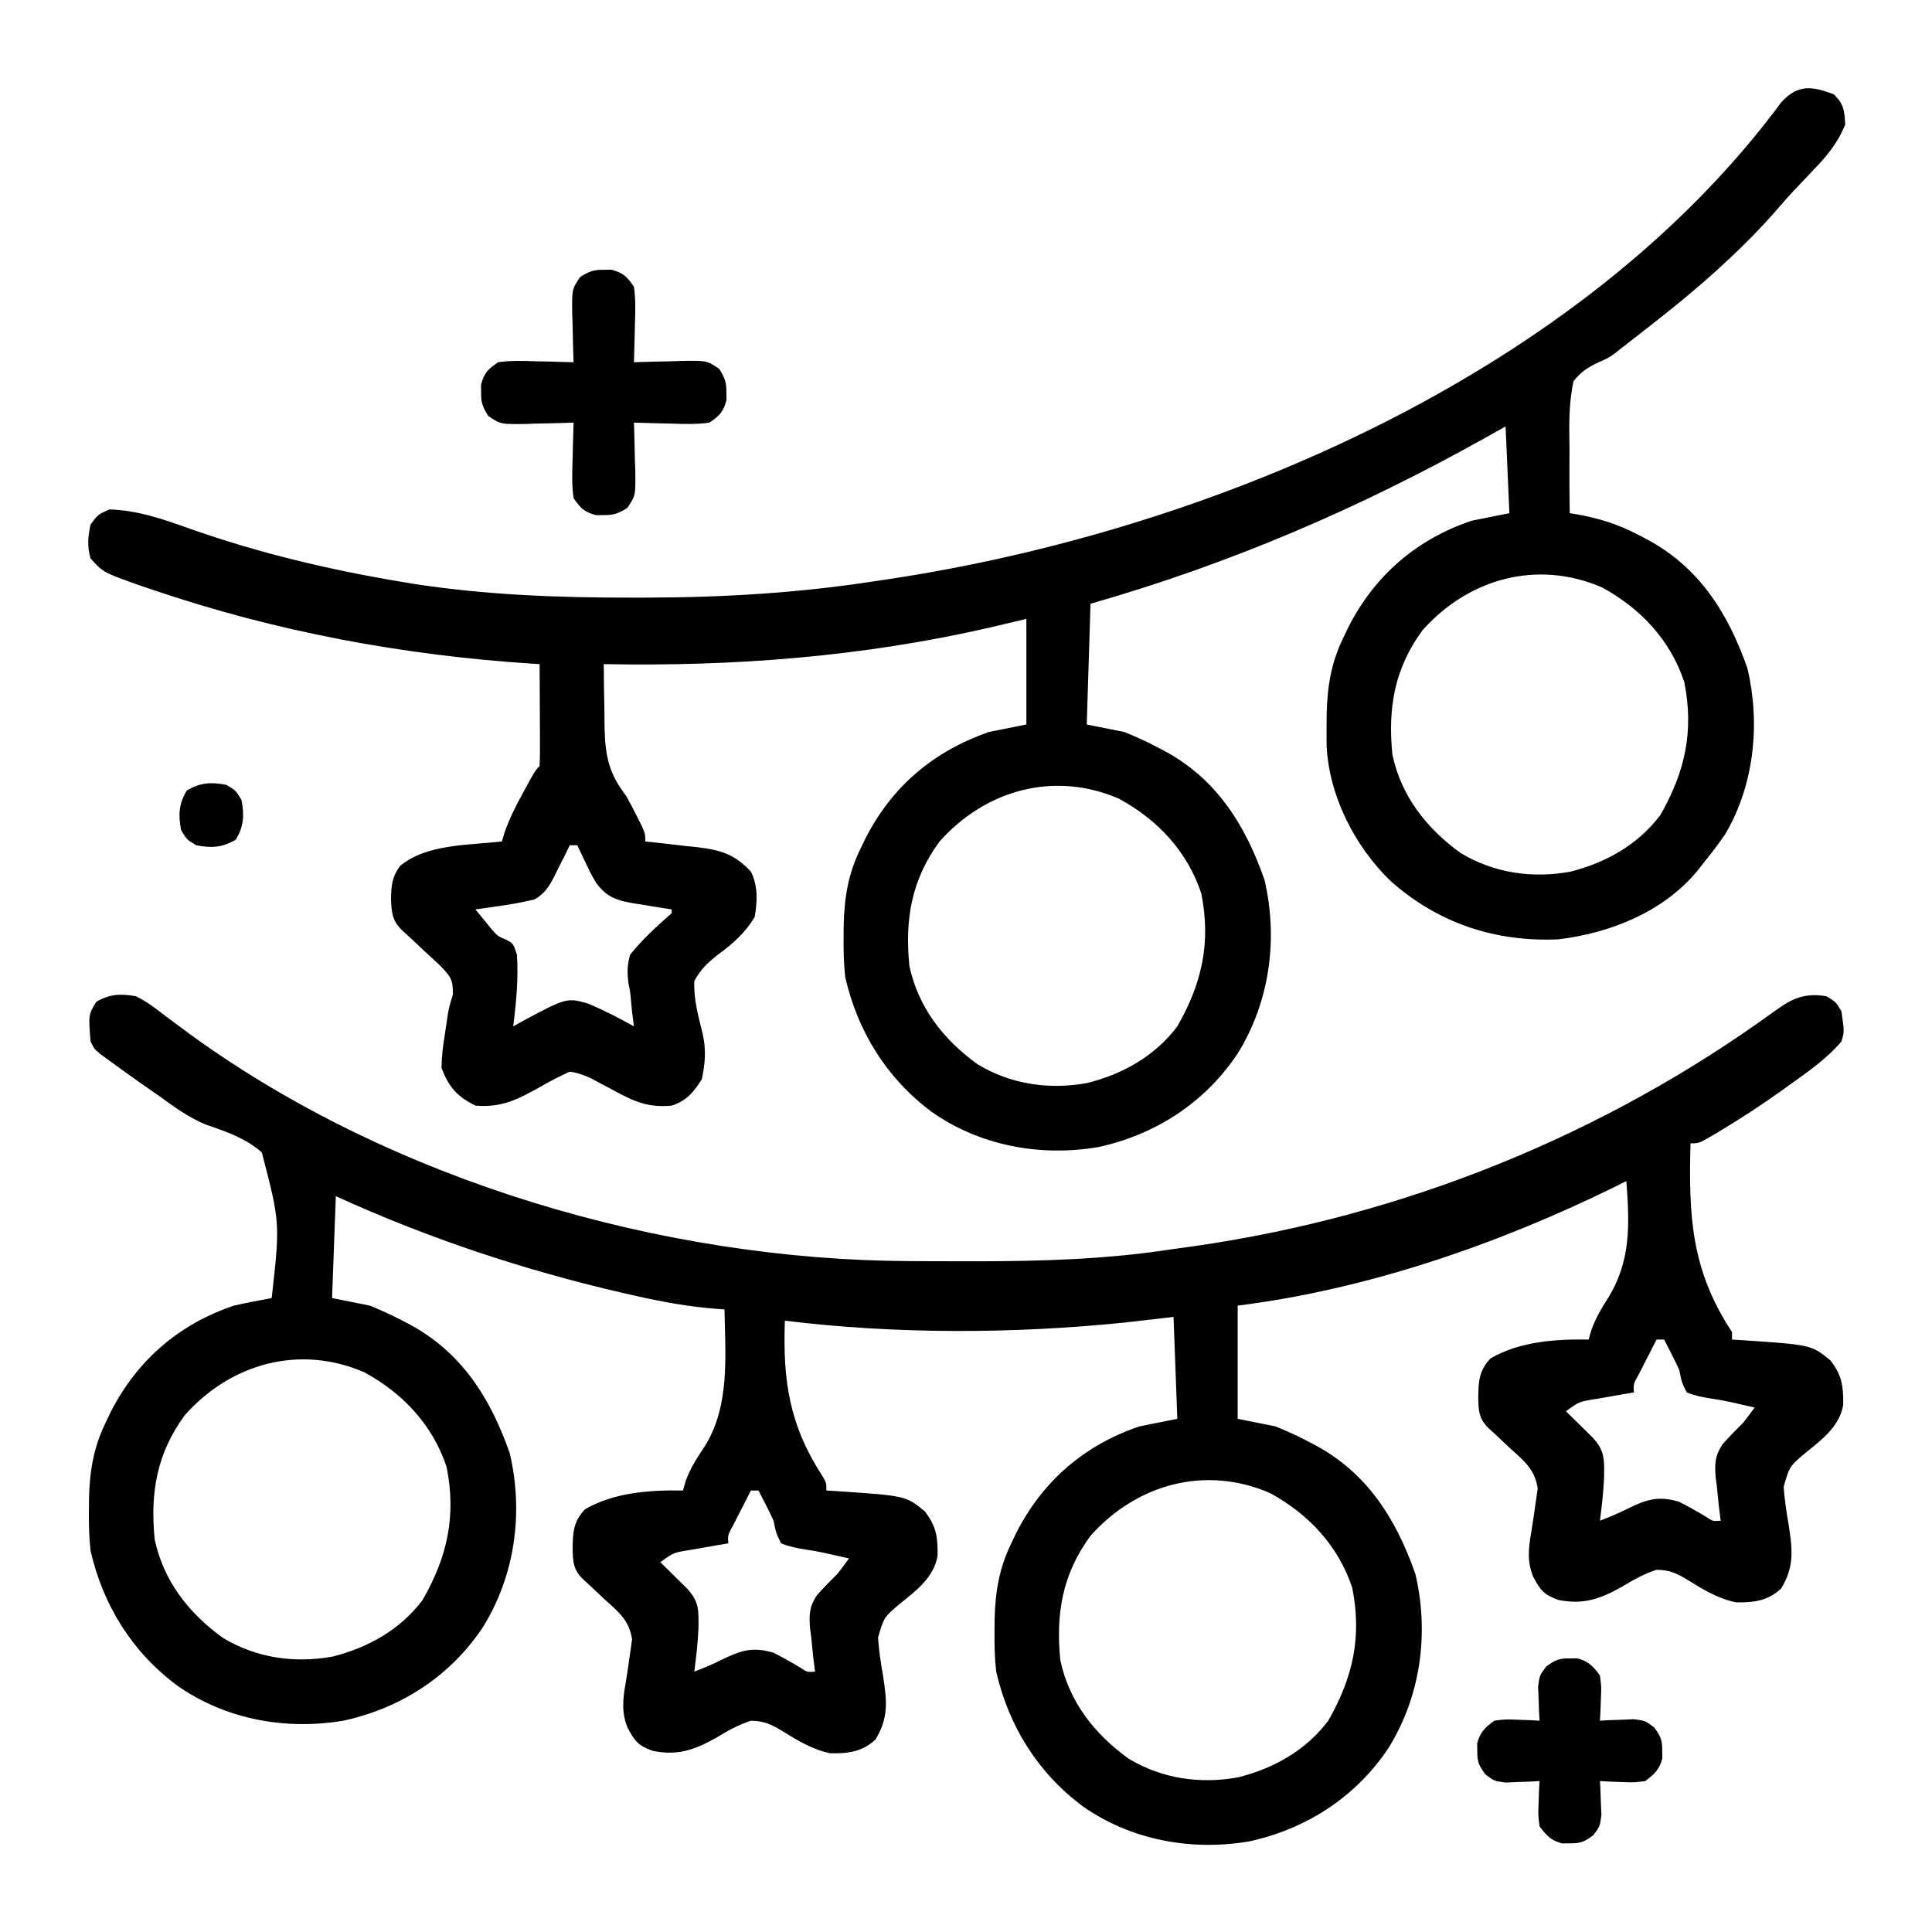
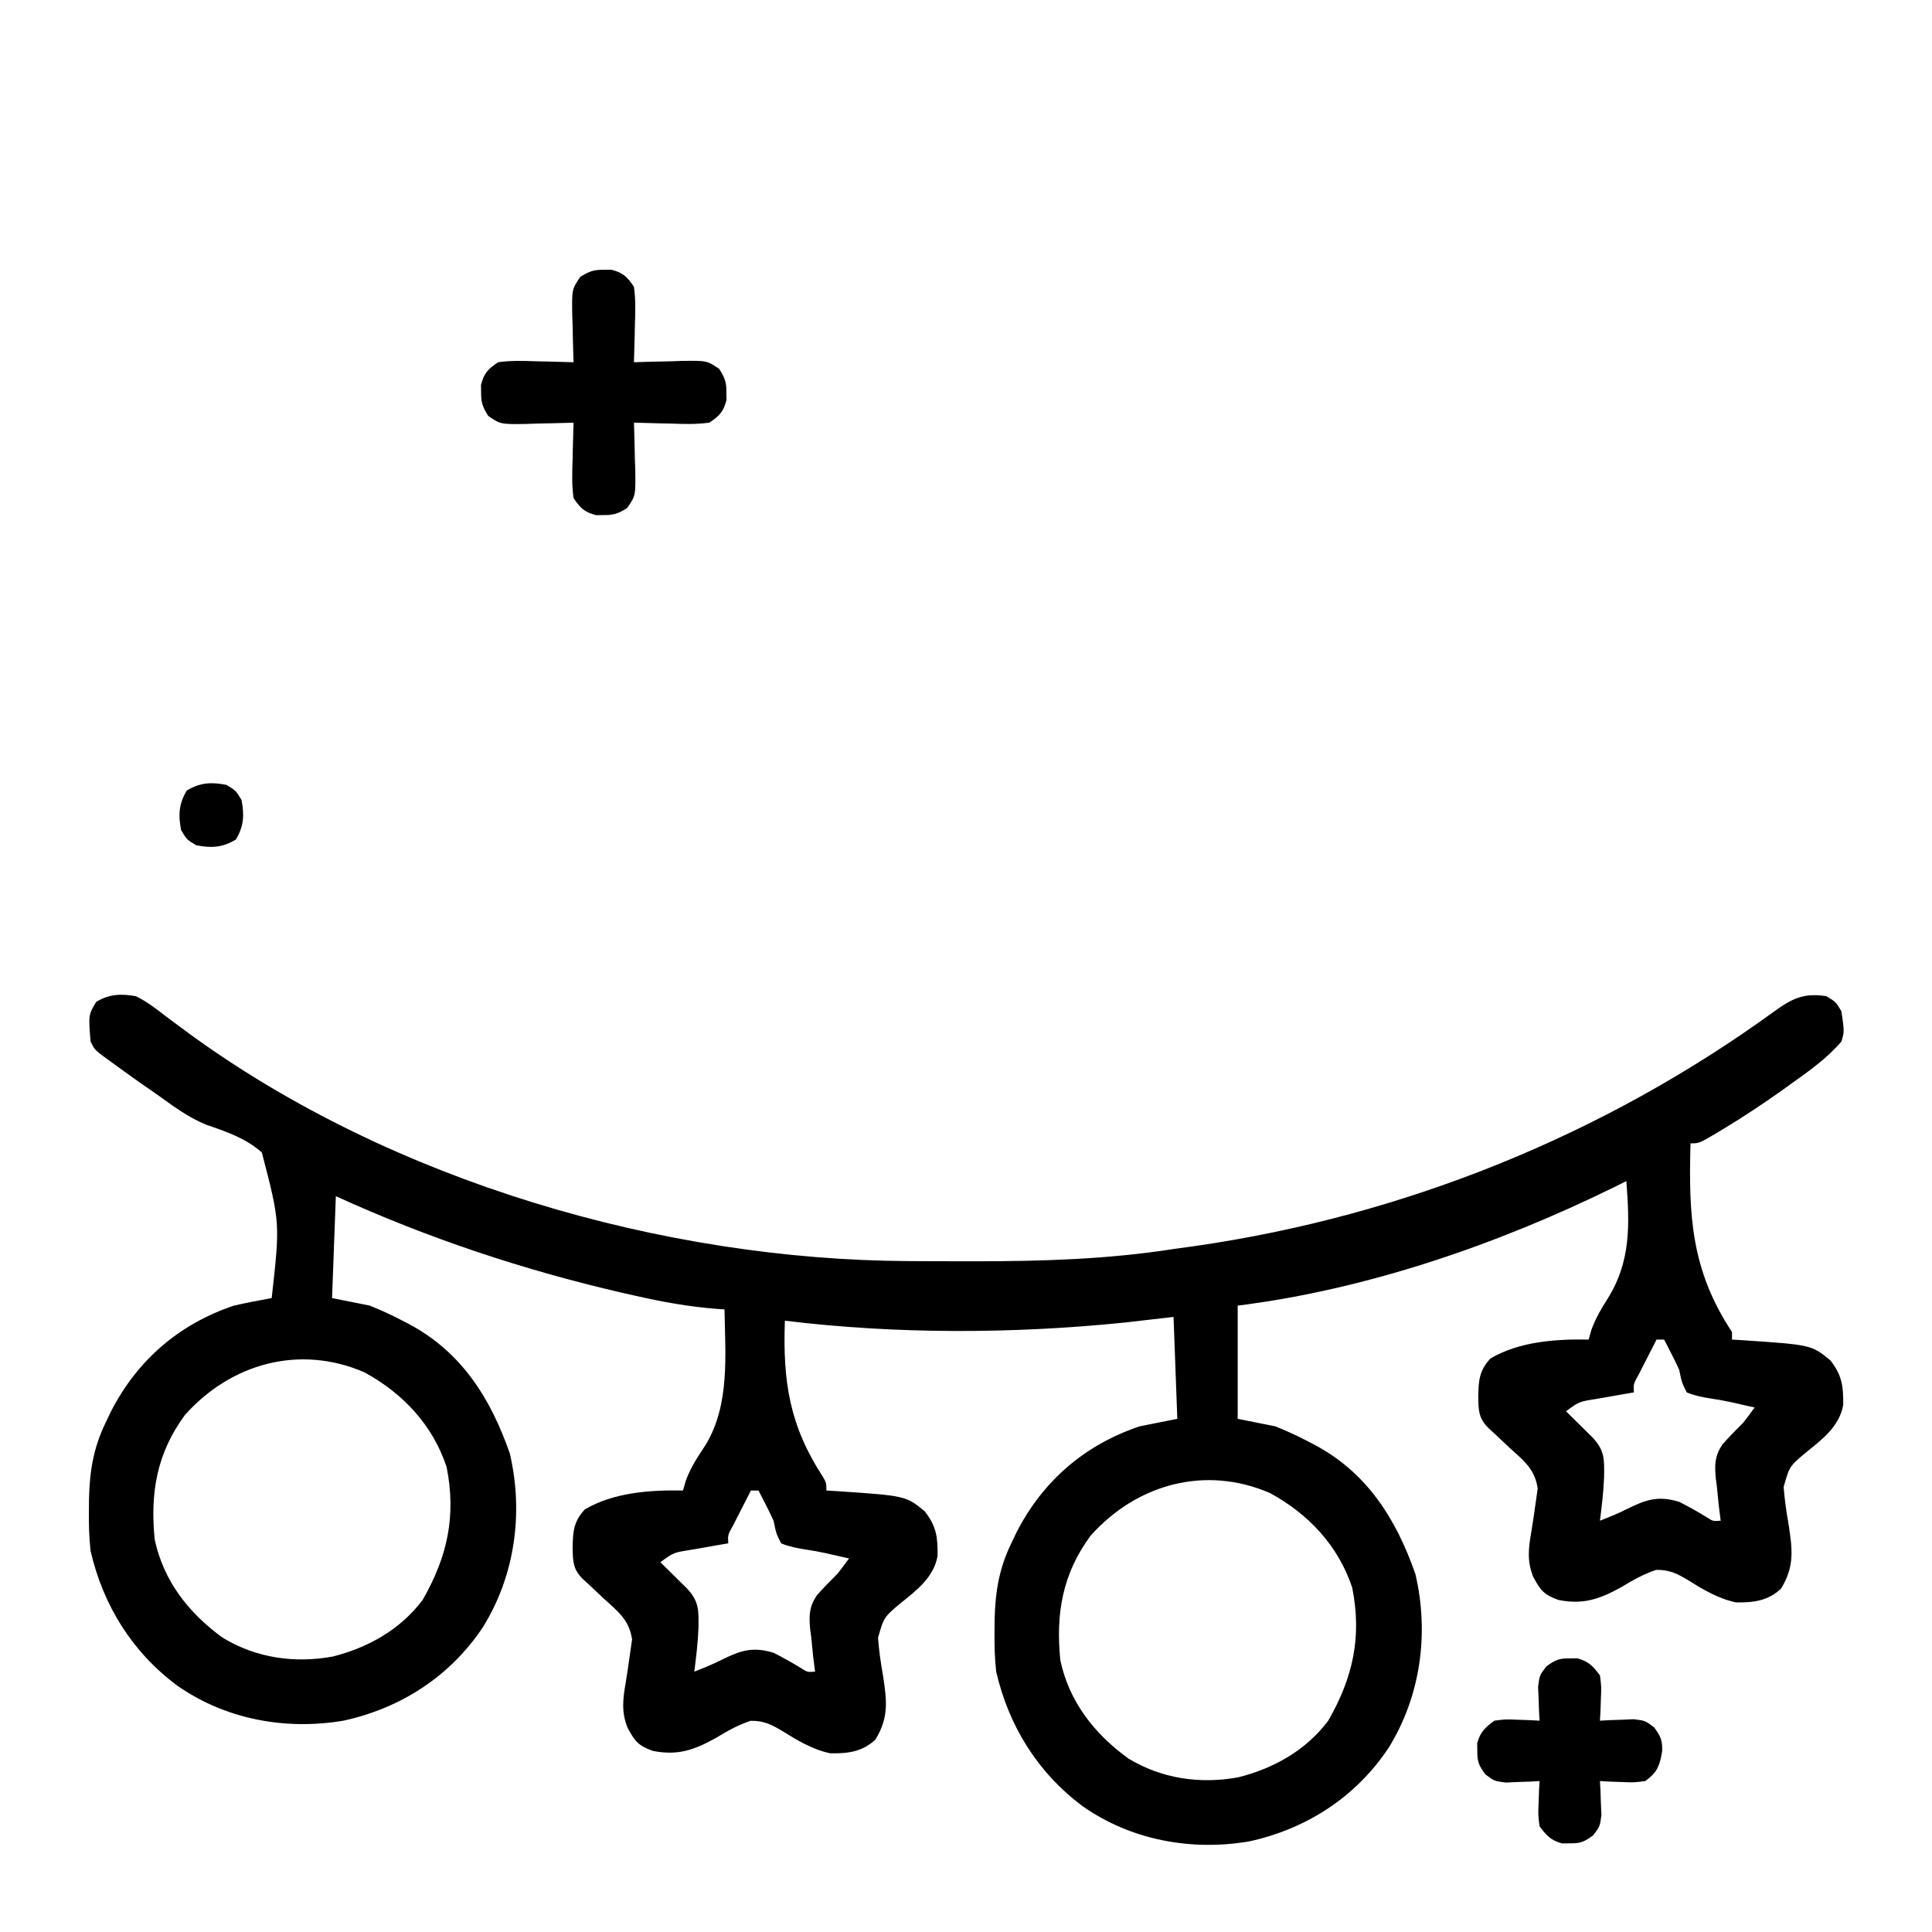
<svg xmlns="http://www.w3.org/2000/svg" width="512" height="512">
  <path d="M0 0 C2.948 1.439 5.423 3.359 8 5.375 C9.499 6.488 11 7.597 12.504 8.703 C13.256 9.261 14.007 9.818 14.782 10.393 C68.096 49.026 139.451 69.924 205 70.203 C206.106 70.21 207.213 70.217 208.353 70.224 C211.902 70.242 215.451 70.248 219 70.25 C220.817 70.252 220.817 70.252 222.671 70.253 C240.345 70.243 257.516 69.73 275 67 C276.956 66.729 278.911 66.46 280.867 66.191 C336.172 58.193 389.093 36.81 434.242 3.996 C438.969 0.575 442.118 -0.923 448 0 C450.5 1.5 450.5 1.5 452 4 C452.774 9.418 452.774 9.418 452 12 C448.167 16.503 443.405 19.827 438.625 23.25 C437.839 23.815 437.054 24.38 436.244 24.962 C431.111 28.608 425.895 32.066 420.5 35.312 C419.872 35.691 419.243 36.07 418.596 36.46 C414.268 39 414.268 39 412 39 C411.495 58.196 412.137 72.538 423 89 C423 89.66 423 90.32 423 91 C423.822 91.049 424.645 91.098 425.492 91.148 C444.028 92.39 444.028 92.39 449.062 96.5 C452.167 100.506 452.526 103.341 452.469 108.344 C451.484 113.926 446.985 117.42 442.719 120.816 C438.233 124.579 438.233 124.579 436.684 130.043 C436.941 133.416 437.404 136.671 438 140 C439.006 146.644 439.606 151.111 436 157 C432.513 160.276 428.66 160.724 424.023 160.641 C419.32 159.644 415.414 157.283 411.354 154.759 C408.404 152.984 406.414 151.996 402.938 152.031 C399.544 153.15 396.8 154.703 393.75 156.562 C387.957 159.783 383.574 161.315 377 160 C373.139 158.603 372.271 157.503 370.32 153.879 C368.654 149.814 369.052 146.244 369.812 142 C370.244 139.336 370.631 136.675 371 134 C371.168 132.831 371.335 131.662 371.508 130.457 C370.752 125.315 367.809 123.077 364.062 119.688 C362.76 118.464 361.459 117.239 360.16 116.012 C359.288 115.214 359.288 115.214 358.399 114.401 C355.828 111.826 355.813 109.705 355.75 106.188 C355.817 101.954 355.992 99.202 359 96 C366.634 91.519 376.3 90.83 385 91 C385.245 90.145 385.49 89.291 385.742 88.41 C386.872 85.348 388.262 82.931 390.021 80.203 C396.281 70.187 395.863 60.491 395 49 C393.907 49.545 392.814 50.091 391.688 50.652 C360.773 65.826 326.258 77.718 292 82 C292 91.9 292 101.8 292 112 C295.3 112.66 298.6 113.32 302 114 C304.854 115.17 307.477 116.328 310.188 117.75 C310.882 118.109 311.576 118.468 312.291 118.839 C326.234 126.234 333.971 138.441 339.105 153.172 C342.777 168.886 340.482 185.511 331.988 199.201 C323.324 212.229 310.207 220.709 295 224 C279.633 226.59 263.692 223.659 250.871 214.634 C238.973 205.735 231.334 193.426 228 179 C227.585 175.363 227.522 171.783 227.562 168.125 C227.574 166.677 227.574 166.677 227.585 165.2 C227.755 157.87 228.766 151.648 232 145 C232.459 144.038 232.918 143.077 233.391 142.086 C240.345 128.507 251.392 118.914 266 114 C270.95 113.01 270.95 113.01 276 112 C275.67 103.09 275.34 94.18 275 85 C270.689 85.495 266.379 85.99 261.938 86.5 C232.317 89.502 201.57 89.596 172 86 C171.433 102.118 173.211 113.78 182.098 127.41 C183 129 183 129 183 131 C184.234 131.073 184.234 131.073 185.492 131.148 C204.028 132.39 204.028 132.39 209.062 136.5 C212.167 140.506 212.526 143.341 212.469 148.344 C211.484 153.926 206.985 157.42 202.719 160.816 C198.233 164.579 198.233 164.579 196.684 170.043 C196.941 173.416 197.404 176.671 198 180 C199.006 186.644 199.606 191.111 196 197 C192.513 200.276 188.66 200.724 184.023 200.641 C179.32 199.644 175.414 197.283 171.354 194.759 C168.404 192.984 166.414 191.996 162.938 192.031 C159.544 193.15 156.8 194.703 153.75 196.562 C147.957 199.783 143.574 201.315 137 200 C133.139 198.603 132.271 197.503 130.32 193.879 C128.654 189.814 129.052 186.244 129.812 182 C130.244 179.336 130.631 176.675 131 174 C131.168 172.831 131.335 171.662 131.508 170.457 C130.752 165.315 127.809 163.077 124.062 159.688 C122.76 158.464 121.459 157.239 120.16 156.012 C119.579 155.48 118.998 154.949 118.399 154.401 C115.828 151.826 115.813 149.705 115.75 146.188 C115.817 141.954 115.992 139.202 119 136 C126.634 131.519 136.3 130.83 145 131 C145.369 129.706 145.369 129.706 145.746 128.387 C147.092 124.75 148.934 122.046 151.062 118.812 C157.469 108.119 156.189 95.054 156 83 C155.353 82.958 154.706 82.917 154.04 82.874 C146.631 82.309 139.551 81.023 132.312 79.375 C131.138 79.109 129.963 78.843 128.752 78.57 C102.684 72.546 77.344 64.109 53 53 C52.67 61.91 52.34 70.82 52 80 C55.3 80.66 58.6 81.32 62 82 C64.854 83.17 67.477 84.328 70.188 85.75 C70.882 86.109 71.576 86.468 72.291 86.839 C86.234 94.234 93.971 106.441 99.105 121.172 C102.777 136.886 100.482 153.511 91.988 167.201 C83.324 180.229 70.207 188.709 55 192 C39.633 194.59 23.692 191.659 10.871 182.634 C-1.027 173.735 -8.666 161.426 -12 147 C-12.415 143.363 -12.478 139.783 -12.438 136.125 C-12.43 135.16 -12.422 134.194 -12.415 133.2 C-12.245 125.87 -11.234 119.648 -8 113 C-7.541 112.038 -7.082 111.077 -6.609 110.086 C0.345 96.507 11.392 86.914 26 82 C29.32 81.256 32.653 80.608 36 80 C38.236 60.067 38.236 60.067 33.394 41.425 C29.153 37.636 24.023 35.918 18.713 34.089 C13.95 32.177 9.958 29.17 5.812 26.188 C4.298 25.139 2.784 24.091 1.27 23.043 C-1.666 20.964 -4.588 18.866 -7.488 16.738 C-8.14 16.26 -8.791 15.783 -9.462 15.29 C-11 14 -11 14 -12 12 C-12.569 4.948 -12.569 4.948 -10.5 1.5 C-7.022 -0.587 -3.909 -0.685 0 0 Z M403 91 C401.995 92.956 400.996 94.915 400 96.875 C399.443 97.966 398.886 99.056 398.312 100.18 C396.859 102.784 396.859 102.784 397 105 C395.868 105.193 394.736 105.387 393.57 105.586 C392.088 105.849 390.607 106.112 389.125 106.375 C388.379 106.501 387.632 106.628 386.863 106.758 C382.49 107.453 382.49 107.453 379 110 C379.957 110.94 379.957 110.94 380.934 111.898 C381.76 112.716 382.586 113.533 383.438 114.375 C384.261 115.187 385.085 115.999 385.934 116.836 C389.339 120.402 389.148 122.749 389.102 127.469 C388.946 131.346 388.489 135.151 388 139 C390.414 138.066 392.779 137.112 395.09 135.941 C400.162 133.436 403.362 132.288 409 134 C411.425 135.226 413.76 136.531 416.082 137.941 C417.927 139.161 417.927 139.161 420 139 C419.835 137.701 419.67 136.401 419.5 135.062 C419.331 133.375 419.164 131.688 419 130 C418.845 128.851 418.845 128.851 418.688 127.68 C418.386 124.077 418.423 121.872 420.457 118.797 C422.233 116.778 424.099 114.901 426 113 C427.022 111.683 428.028 110.354 429 109 C428.455 108.879 427.909 108.758 427.348 108.633 C425.761 108.28 424.177 107.92 422.594 107.555 C420.896 107.192 419.187 106.882 417.469 106.633 C415.176 106.268 413.148 105.883 411 105 C409.688 102.375 409.688 102.375 409 99 C408.329 97.524 407.618 96.066 406.875 94.625 C406.522 93.937 406.169 93.248 405.805 92.539 C405.539 92.031 405.274 91.523 405 91 C404.34 91 403.68 91 403 91 Z M13 111 C5.546 121.129 3.756 131.623 5 144 C7.361 154.999 13.997 163.472 23 170 C31.834 175.391 42.096 176.854 52.188 175 C61.596 172.616 70.098 167.86 76 160 C82.563 148.567 84.951 137.777 82.352 124.75 C78.649 113.612 70.792 105.248 60.578 99.68 C43.413 92.241 25.205 97.296 13 111 Z M253 143 C245.546 153.129 243.756 163.623 245 176 C247.361 186.999 253.997 195.472 263 202 C271.834 207.391 282.096 208.854 292.188 207 C301.596 204.616 310.098 199.86 316 192 C322.563 180.567 324.951 169.777 322.352 156.75 C318.649 145.612 310.792 137.248 300.578 131.68 C283.413 124.241 265.205 129.296 253 143 Z M163 131 C161.995 132.956 160.996 134.915 160 136.875 C159.443 137.966 158.886 139.056 158.312 140.18 C156.859 142.784 156.859 142.784 157 145 C155.868 145.193 154.736 145.387 153.57 145.586 C152.088 145.849 150.607 146.112 149.125 146.375 C148.379 146.501 147.632 146.628 146.863 146.758 C142.49 147.453 142.49 147.453 139 150 C139.957 150.94 139.957 150.94 140.934 151.898 C141.76 152.716 142.586 153.533 143.438 154.375 C144.261 155.187 145.085 155.999 145.934 156.836 C149.339 160.402 149.148 162.749 149.102 167.469 C148.946 171.346 148.489 175.151 148 179 C150.414 178.066 152.779 177.112 155.09 175.941 C160.162 173.436 163.362 172.288 169 174 C171.425 175.226 173.76 176.531 176.082 177.941 C177.927 179.161 177.927 179.161 180 179 C179.835 177.701 179.67 176.401 179.5 175.062 C179.331 173.375 179.164 171.688 179 170 C178.845 168.851 178.845 168.851 178.688 167.68 C178.386 164.077 178.423 161.872 180.457 158.797 C182.233 156.778 184.099 154.901 186 153 C187.022 151.683 188.028 150.354 189 149 C188.455 148.879 187.909 148.758 187.348 148.633 C185.761 148.28 184.177 147.92 182.594 147.555 C180.896 147.192 179.187 146.882 177.469 146.633 C175.176 146.268 173.148 145.883 171 145 C169.688 142.375 169.688 142.375 169 139 C168.329 137.524 167.618 136.066 166.875 134.625 C166.522 133.937 166.169 133.248 165.805 132.539 C165.539 132.031 165.274 131.523 165 131 C164.34 131 163.68 131 163 131 Z " fill="#000000" transform="translate(36,264)" />
-   <path d="M0 0 C2.661 2.661 2.785 4.271 3 8 C0.975 13.011 -1.938 16.429 -5.625 20.25 C-6.716 21.402 -7.805 22.554 -8.895 23.707 C-9.428 24.269 -9.961 24.83 -10.51 25.409 C-12.502 27.536 -14.403 29.737 -16.312 31.938 C-25.559 42.242 -36.112 51.478 -47 60 C-47.523 60.412 -48.047 60.825 -48.586 61.25 C-51.269 63.36 -53.966 65.452 -56.664 67.543 C-57.178 67.952 -57.691 68.361 -58.22 68.782 C-60 70 -60 70 -62.364 71.007 C-65.279 72.397 -66.957 73.475 -69 76 C-70.287 81.961 -70.17 87.803 -70.062 93.875 C-70.066 95.534 -70.073 97.193 -70.084 98.852 C-70.103 102.903 -70.066 106.95 -70 111 C-69.373 111.101 -68.746 111.202 -68.1 111.306 C-62.156 112.362 -57.15 113.95 -51.812 116.75 C-51.118 117.109 -50.424 117.468 -49.709 117.839 C-35.766 125.234 -28.029 137.441 -22.895 152.172 C-19.475 166.807 -21.095 182.925 -28.715 195.926 C-30.383 198.39 -32.112 200.7 -34 203 C-35.164 204.481 -35.164 204.481 -36.352 205.992 C-45.401 216.761 -59.388 222.319 -73.062 223.938 C-89.891 224.682 -105.065 219.564 -117.572 208.387 C-127.02 199.211 -133.803 185.867 -134.434 172.633 C-134.457 170.797 -134.458 168.961 -134.438 167.125 C-134.426 165.677 -134.426 165.677 -134.415 164.2 C-134.245 156.87 -133.234 150.648 -130 144 C-129.541 143.038 -129.082 142.077 -128.609 141.086 C-121.655 127.507 -110.608 117.914 -96 113 C-91.05 112.01 -91.05 112.01 -86 111 C-86.33 103.41 -86.66 95.82 -87 88 C-88.873 89.051 -90.746 90.101 -92.676 91.184 C-125.972 109.799 -160.267 124.505 -197 135 C-197.33 145.56 -197.66 156.12 -198 167 C-194.7 167.66 -191.4 168.32 -188 169 C-185.146 170.17 -182.523 171.328 -179.812 172.75 C-179.118 173.109 -178.424 173.468 -177.709 173.839 C-163.766 181.234 -156.029 193.441 -150.895 208.172 C-147.223 223.886 -149.518 240.511 -158.012 254.201 C-166.676 267.229 -179.793 275.709 -195 279 C-210.367 281.59 -226.308 278.659 -239.129 269.634 C-251.027 260.735 -258.666 248.426 -262 234 C-262.415 230.363 -262.478 226.783 -262.438 223.125 C-262.426 221.677 -262.426 221.677 -262.415 220.2 C-262.245 212.872 -261.238 206.645 -258 200 C-257.529 199.027 -257.059 198.054 -256.574 197.051 C-249.437 183.237 -238.683 174.192 -224 169 C-220.7 168.34 -217.4 167.68 -214 167 C-214 157.76 -214 148.52 -214 139 C-217.114 139.743 -220.229 140.485 -223.438 141.25 C-257.363 149.038 -291.303 151.655 -326 151 C-325.977 155.334 -325.9 159.666 -325.812 164 C-325.807 165.221 -325.801 166.441 -325.795 167.699 C-325.609 175.336 -324.672 179.978 -320 186 C-319.031 187.775 -318.087 189.564 -317.188 191.375 C-316.559 192.624 -316.559 192.624 -315.918 193.898 C-315 196 -315 196 -315 198 C-314.365 198.065 -313.73 198.129 -313.076 198.196 C-310.173 198.504 -307.274 198.846 -304.375 199.188 C-303.376 199.289 -302.377 199.39 -301.348 199.494 C-294.997 200.272 -291.416 201.283 -287 206 C-285.098 209.805 -285.277 213.875 -286 218 C-288.396 222.079 -291.766 225.107 -295.574 227.863 C-298.449 230.131 -300.255 231.759 -302 235 C-302.195 239.665 -301.002 244.106 -299.875 248.598 C-298.814 253.074 -299.081 256.494 -300 261 C-302.148 264.407 -304.113 266.778 -308 268 C-314.205 268.574 -317.914 266.959 -323.188 264.062 C-324.575 263.321 -325.964 262.582 -327.355 261.848 C-327.96 261.518 -328.565 261.188 -329.188 260.848 C-331.166 259.923 -332.834 259.308 -335 259 C-337.644 260.199 -340.06 261.432 -342.562 262.875 C-348.581 266.256 -352.908 268.601 -360 268 C-364.943 265.528 -367.039 263.124 -369 258 C-368.92 255.198 -368.715 252.792 -368.25 250.062 C-368.149 249.385 -368.049 248.708 -367.945 248.01 C-367.845 247.338 -367.744 246.665 -367.641 245.973 C-367.544 245.305 -367.447 244.638 -367.347 243.95 C-367 242 -367 242 -365.961 238.484 C-366.006 234.452 -366.504 233.949 -369.148 231.105 C-370.538 229.779 -371.947 228.473 -373.375 227.188 C-374.78 225.87 -376.184 224.551 -377.586 223.23 C-378.215 222.657 -378.845 222.084 -379.494 221.493 C-382.095 218.915 -382.235 216.805 -382.375 213.25 C-382.324 209.739 -382.107 207.357 -380 204.5 C-372.954 198.628 -361.855 199.01 -353 198 C-352.743 197.151 -352.487 196.301 -352.223 195.426 C-350.924 191.787 -349.292 188.575 -347.438 185.188 C-346.817 184.047 -346.197 182.906 -345.559 181.73 C-344 179 -344 179 -343 178 C-342.912 176 -342.893 173.998 -342.902 171.996 C-342.906 170.781 -342.909 169.566 -342.912 168.314 C-342.92 167.035 -342.929 165.756 -342.938 164.438 C-342.942 163.154 -342.947 161.871 -342.951 160.549 C-342.963 157.366 -342.979 154.183 -343 151 C-343.559 150.966 -344.119 150.931 -344.695 150.896 C-379.231 148.657 -412.916 142.401 -445.688 131.25 C-446.762 130.886 -447.837 130.521 -448.945 130.146 C-458.634 126.703 -458.634 126.703 -462 123 C-462.926 119.906 -462.696 117.139 -462 114 C-460.062 111.375 -460.062 111.375 -457 110 C-449.495 110.238 -443.022 112.505 -435.988 115.007 C-417.441 121.565 -398.66 126.033 -379.25 129.25 C-378.342 129.401 -377.434 129.553 -376.499 129.708 C-357.195 132.692 -337.879 133.407 -318.375 133.375 C-317.176 133.375 -315.978 133.375 -314.743 133.374 C-294.236 133.338 -274.257 132.137 -254 129 C-252.775 128.818 -251.55 128.636 -250.288 128.449 C-164.401 115.444 -66.891 73.772 -13.859 2.004 C-9.465 -2.732 -5.746 -2.168 0 0 Z M-109 142 C-116.454 152.129 -118.244 162.623 -117 175 C-114.639 185.999 -108.003 194.472 -99 201 C-90.166 206.391 -79.904 207.854 -69.812 206 C-60.404 203.616 -51.902 198.86 -46 191 C-39.437 179.567 -37.049 168.777 -39.648 155.75 C-43.351 144.612 -51.208 136.248 -61.422 130.68 C-78.587 123.241 -96.795 128.296 -109 142 Z M-237 198 C-244.454 208.129 -246.244 218.623 -245 231 C-242.639 241.999 -236.003 250.472 -227 257 C-218.166 262.391 -207.904 263.854 -197.812 262 C-188.404 259.616 -179.902 254.86 -174 247 C-167.437 235.567 -165.049 224.777 -167.648 211.75 C-171.351 200.612 -179.208 192.248 -189.422 186.68 C-206.587 179.241 -224.795 184.296 -237 198 Z M-335 199 C-335.671 200.373 -335.671 200.373 -336.355 201.773 C-336.965 202.974 -337.576 204.175 -338.188 205.375 C-338.479 205.978 -338.771 206.582 -339.072 207.203 C-340.502 209.97 -341.592 211.763 -344.312 213.344 C-347.469 214.115 -350.594 214.67 -353.812 215.125 C-354.974 215.293 -356.135 215.46 -357.332 215.633 C-358.212 215.754 -359.093 215.875 -360 216 C-359.092 217.132 -358.173 218.255 -357.25 219.375 C-356.484 220.315 -356.484 220.315 -355.703 221.273 C-354.085 223.106 -354.085 223.106 -351.859 224.039 C-350 225 -350 225 -349 228 C-348.608 234.392 -349.183 240.666 -350 247 C-349.227 246.567 -348.453 246.134 -347.656 245.688 C-335.815 239.357 -335.815 239.357 -330 241 C-325.869 242.779 -321.923 244.803 -318 247 C-318.165 245.721 -318.33 244.442 -318.5 243.125 C-318.577 242.3 -318.655 241.475 -318.734 240.625 C-318.961 238.021 -318.961 238.021 -319.453 235.562 C-319.804 232.678 -319.816 230.81 -319 228 C-316.357 224.721 -313.547 221.942 -310.406 219.152 C-309.612 218.442 -308.818 217.732 -308 217 C-308 216.67 -308 216.34 -308 216 C-309.109 215.83 -310.217 215.66 -311.359 215.484 C-312.823 215.24 -314.287 214.996 -315.75 214.75 C-316.48 214.64 -317.209 214.531 -317.961 214.418 C-322.497 213.634 -325.129 212.847 -328 209 C-329.484 206.422 -329.484 206.422 -330.75 203.75 C-331.178 202.858 -331.606 201.966 -332.047 201.047 C-332.361 200.371 -332.676 199.696 -333 199 C-333.66 199 -334.32 199 -335 199 Z " fill="#000000" transform="translate(486,25)" />
  <path d="M0 0 C0.66 -0.01 1.32 -0.021 2 -0.031 C5.153 0.806 6.156 1.775 8 4.5 C8.49 7.93 8.376 11.295 8.25 14.75 C8.232 15.686 8.214 16.622 8.195 17.586 C8.148 19.892 8.083 22.195 8 24.5 C8.585 24.479 9.17 24.458 9.772 24.437 C12.431 24.353 15.09 24.301 17.75 24.25 C18.67 24.216 19.591 24.183 20.539 24.148 C27.335 24.05 27.335 24.05 30.609 26.266 C32.06 28.596 32.542 29.783 32.5 32.5 C32.515 33.49 32.515 33.49 32.531 34.5 C31.694 37.653 30.725 38.656 28 40.5 C24.57 40.99 21.205 40.876 17.75 40.75 C16.346 40.723 16.346 40.723 14.914 40.695 C12.608 40.648 10.305 40.583 8 40.5 C8.021 41.085 8.042 41.67 8.063 42.272 C8.147 44.931 8.199 47.59 8.25 50.25 C8.3 51.631 8.3 51.631 8.352 53.039 C8.45 59.835 8.45 59.835 6.234 63.109 C3.904 64.56 2.717 65.042 0 65 C-0.66 65.01 -1.32 65.021 -2 65.031 C-5.153 64.194 -6.156 63.225 -8 60.5 C-8.49 57.07 -8.376 53.705 -8.25 50.25 C-8.232 49.314 -8.214 48.378 -8.195 47.414 C-8.148 45.108 -8.083 42.805 -8 40.5 C-8.585 40.521 -9.17 40.542 -9.772 40.563 C-12.431 40.647 -15.09 40.699 -17.75 40.75 C-19.131 40.8 -19.131 40.8 -20.539 40.852 C-27.335 40.95 -27.335 40.95 -30.609 38.734 C-32.06 36.404 -32.542 35.217 -32.5 32.5 C-32.515 31.51 -32.515 31.51 -32.531 30.5 C-31.694 27.347 -30.725 26.344 -28 24.5 C-24.57 24.01 -21.205 24.124 -17.75 24.25 C-16.814 24.268 -15.878 24.286 -14.914 24.305 C-12.608 24.352 -10.305 24.417 -8 24.5 C-8.021 23.915 -8.042 23.33 -8.063 22.728 C-8.147 20.069 -8.199 17.41 -8.25 14.75 C-8.284 13.83 -8.317 12.909 -8.352 11.961 C-8.45 5.165 -8.45 5.165 -6.234 1.891 C-3.904 0.44 -2.717 -0.042 0 0 Z " fill="#000000" transform="translate(160,71.5)" />
-   <path d="M0 0 C0.66 -0.01 1.32 -0.021 2 -0.031 C4.982 0.761 6.164 2.047 8 4.5 C8.391 7.516 8.391 7.516 8.25 10.75 C8.214 11.828 8.178 12.905 8.141 14.016 C8.094 14.835 8.048 15.655 8 16.5 C8.82 16.454 9.64 16.407 10.484 16.359 C11.562 16.323 12.64 16.287 13.75 16.25 C15.351 16.18 15.351 16.18 16.984 16.109 C20 16.5 20 16.5 22.359 18.266 C24.09 20.623 24.545 21.625 24.5 24.5 C24.51 25.16 24.521 25.82 24.531 26.5 C23.739 29.482 22.453 30.664 20 32.5 C16.984 32.891 16.984 32.891 13.75 32.75 C12.672 32.714 11.595 32.678 10.484 32.641 C9.665 32.594 8.845 32.548 8 32.5 C8.046 33.32 8.093 34.14 8.141 34.984 C8.195 36.601 8.195 36.601 8.25 38.25 C8.296 39.317 8.343 40.385 8.391 41.484 C8 44.5 8 44.5 6.234 46.859 C3.877 48.59 2.875 49.045 0 49 C-0.99 49.015 -0.99 49.015 -2 49.031 C-4.982 48.239 -6.164 46.953 -8 44.5 C-8.391 41.484 -8.391 41.484 -8.25 38.25 C-8.214 37.172 -8.178 36.095 -8.141 34.984 C-8.094 34.165 -8.048 33.345 -8 32.5 C-8.82 32.546 -9.64 32.593 -10.484 32.641 C-12.101 32.695 -12.101 32.695 -13.75 32.75 C-14.817 32.796 -15.885 32.843 -16.984 32.891 C-20 32.5 -20 32.5 -22.359 30.734 C-24.09 28.377 -24.545 27.375 -24.5 24.5 C-24.515 23.51 -24.515 23.51 -24.531 22.5 C-23.739 19.518 -22.453 18.336 -20 16.5 C-16.984 16.109 -16.984 16.109 -13.75 16.25 C-12.672 16.286 -11.595 16.322 -10.484 16.359 C-9.255 16.429 -9.255 16.429 -8 16.5 C-8.046 15.68 -8.093 14.86 -8.141 14.016 C-8.177 12.938 -8.213 11.86 -8.25 10.75 C-8.296 9.683 -8.343 8.615 -8.391 7.516 C-8 4.5 -8 4.5 -6.234 2.141 C-3.877 0.41 -2.875 -0.045 0 0 Z " fill="#000000" transform="translate(416,439.5)" />
+   <path d="M0 0 C0.66 -0.01 1.32 -0.021 2 -0.031 C4.982 0.761 6.164 2.047 8 4.5 C8.391 7.516 8.391 7.516 8.25 10.75 C8.214 11.828 8.178 12.905 8.141 14.016 C8.094 14.835 8.048 15.655 8 16.5 C8.82 16.454 9.64 16.407 10.484 16.359 C11.562 16.323 12.64 16.287 13.75 16.25 C15.351 16.18 15.351 16.18 16.984 16.109 C20 16.5 20 16.5 22.359 18.266 C24.09 20.623 24.545 21.625 24.5 24.5 C23.739 29.482 22.453 30.664 20 32.5 C16.984 32.891 16.984 32.891 13.75 32.75 C12.672 32.714 11.595 32.678 10.484 32.641 C9.665 32.594 8.845 32.548 8 32.5 C8.046 33.32 8.093 34.14 8.141 34.984 C8.195 36.601 8.195 36.601 8.25 38.25 C8.296 39.317 8.343 40.385 8.391 41.484 C8 44.5 8 44.5 6.234 46.859 C3.877 48.59 2.875 49.045 0 49 C-0.99 49.015 -0.99 49.015 -2 49.031 C-4.982 48.239 -6.164 46.953 -8 44.5 C-8.391 41.484 -8.391 41.484 -8.25 38.25 C-8.214 37.172 -8.178 36.095 -8.141 34.984 C-8.094 34.165 -8.048 33.345 -8 32.5 C-8.82 32.546 -9.64 32.593 -10.484 32.641 C-12.101 32.695 -12.101 32.695 -13.75 32.75 C-14.817 32.796 -15.885 32.843 -16.984 32.891 C-20 32.5 -20 32.5 -22.359 30.734 C-24.09 28.377 -24.545 27.375 -24.5 24.5 C-24.515 23.51 -24.515 23.51 -24.531 22.5 C-23.739 19.518 -22.453 18.336 -20 16.5 C-16.984 16.109 -16.984 16.109 -13.75 16.25 C-12.672 16.286 -11.595 16.322 -10.484 16.359 C-9.255 16.429 -9.255 16.429 -8 16.5 C-8.046 15.68 -8.093 14.86 -8.141 14.016 C-8.177 12.938 -8.213 11.86 -8.25 10.75 C-8.296 9.683 -8.343 8.615 -8.391 7.516 C-8 4.5 -8 4.5 -6.234 2.141 C-3.877 0.41 -2.875 -0.045 0 0 Z " fill="#000000" transform="translate(416,439.5)" />
  <path d="M0 0 C2.5 1.5 2.5 1.5 4 4 C4.791 8.021 4.622 10.964 2.5 14.5 C-1.036 16.622 -3.979 16.791 -8 16 C-10.5 14.5 -10.5 14.5 -12 12 C-12.791 7.979 -12.622 5.036 -10.5 1.5 C-6.964 -0.622 -4.021 -0.791 0 0 Z " fill="#000000" transform="translate(60,208)" />
</svg>